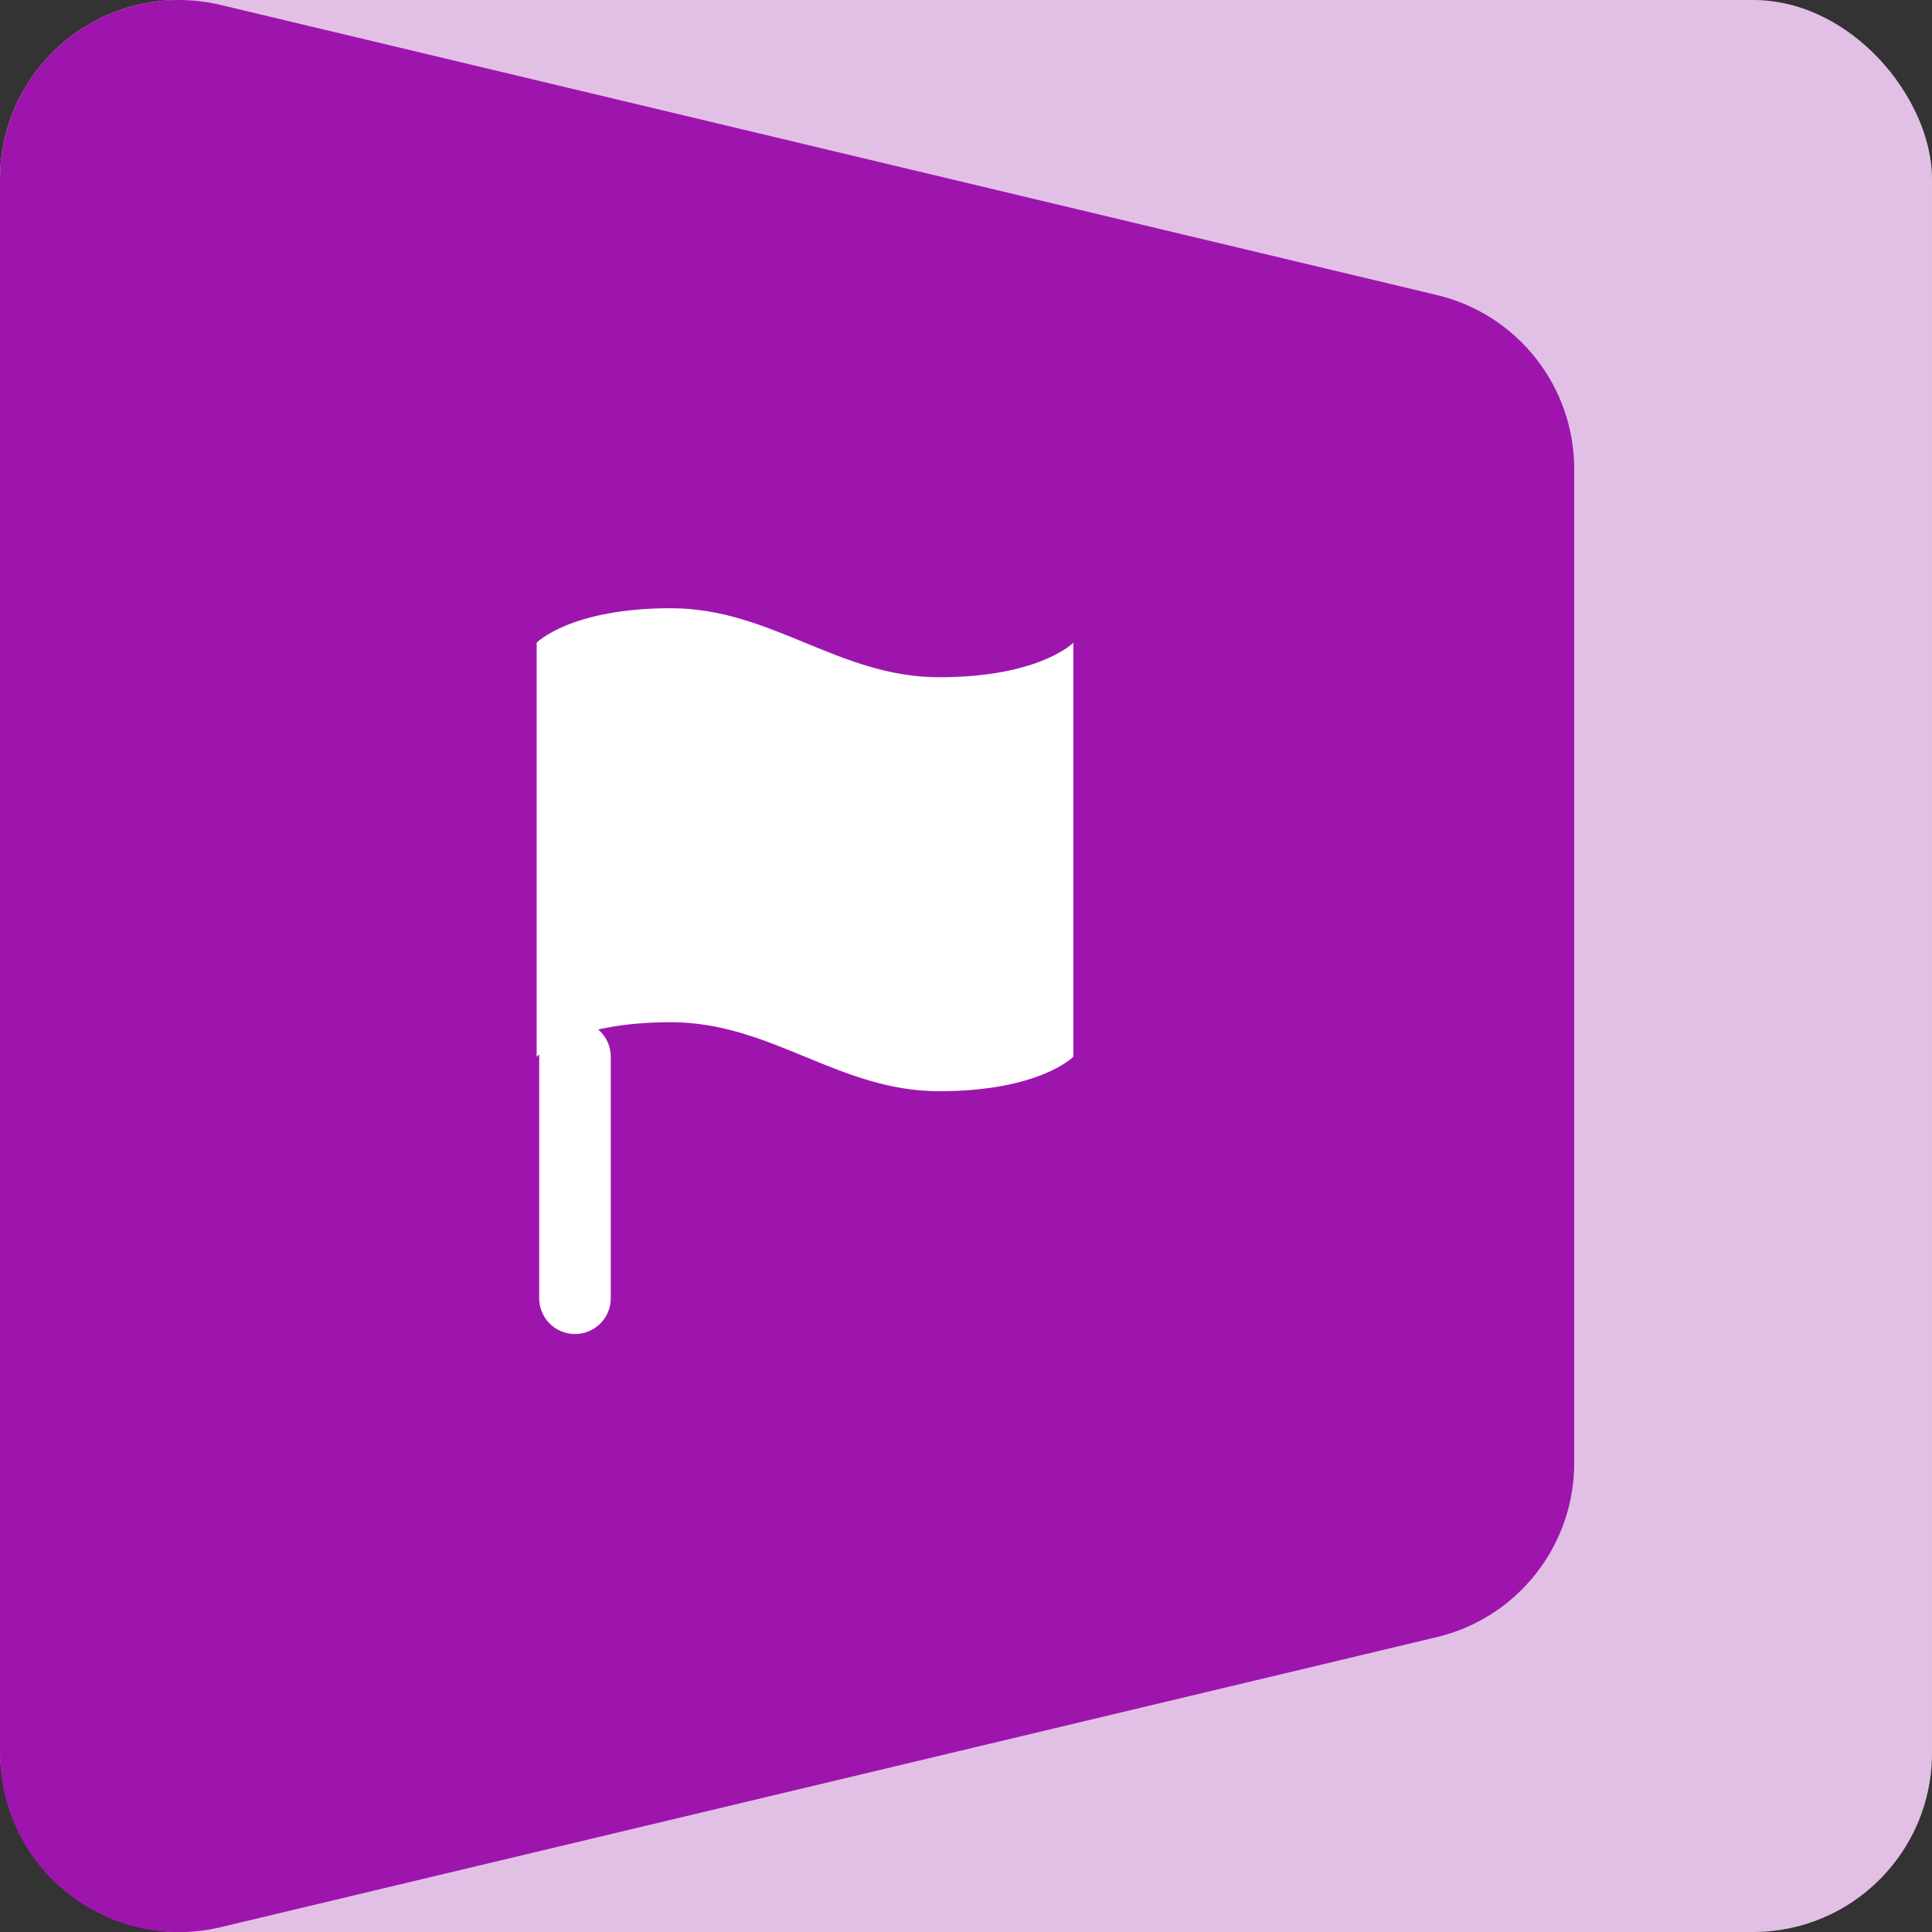
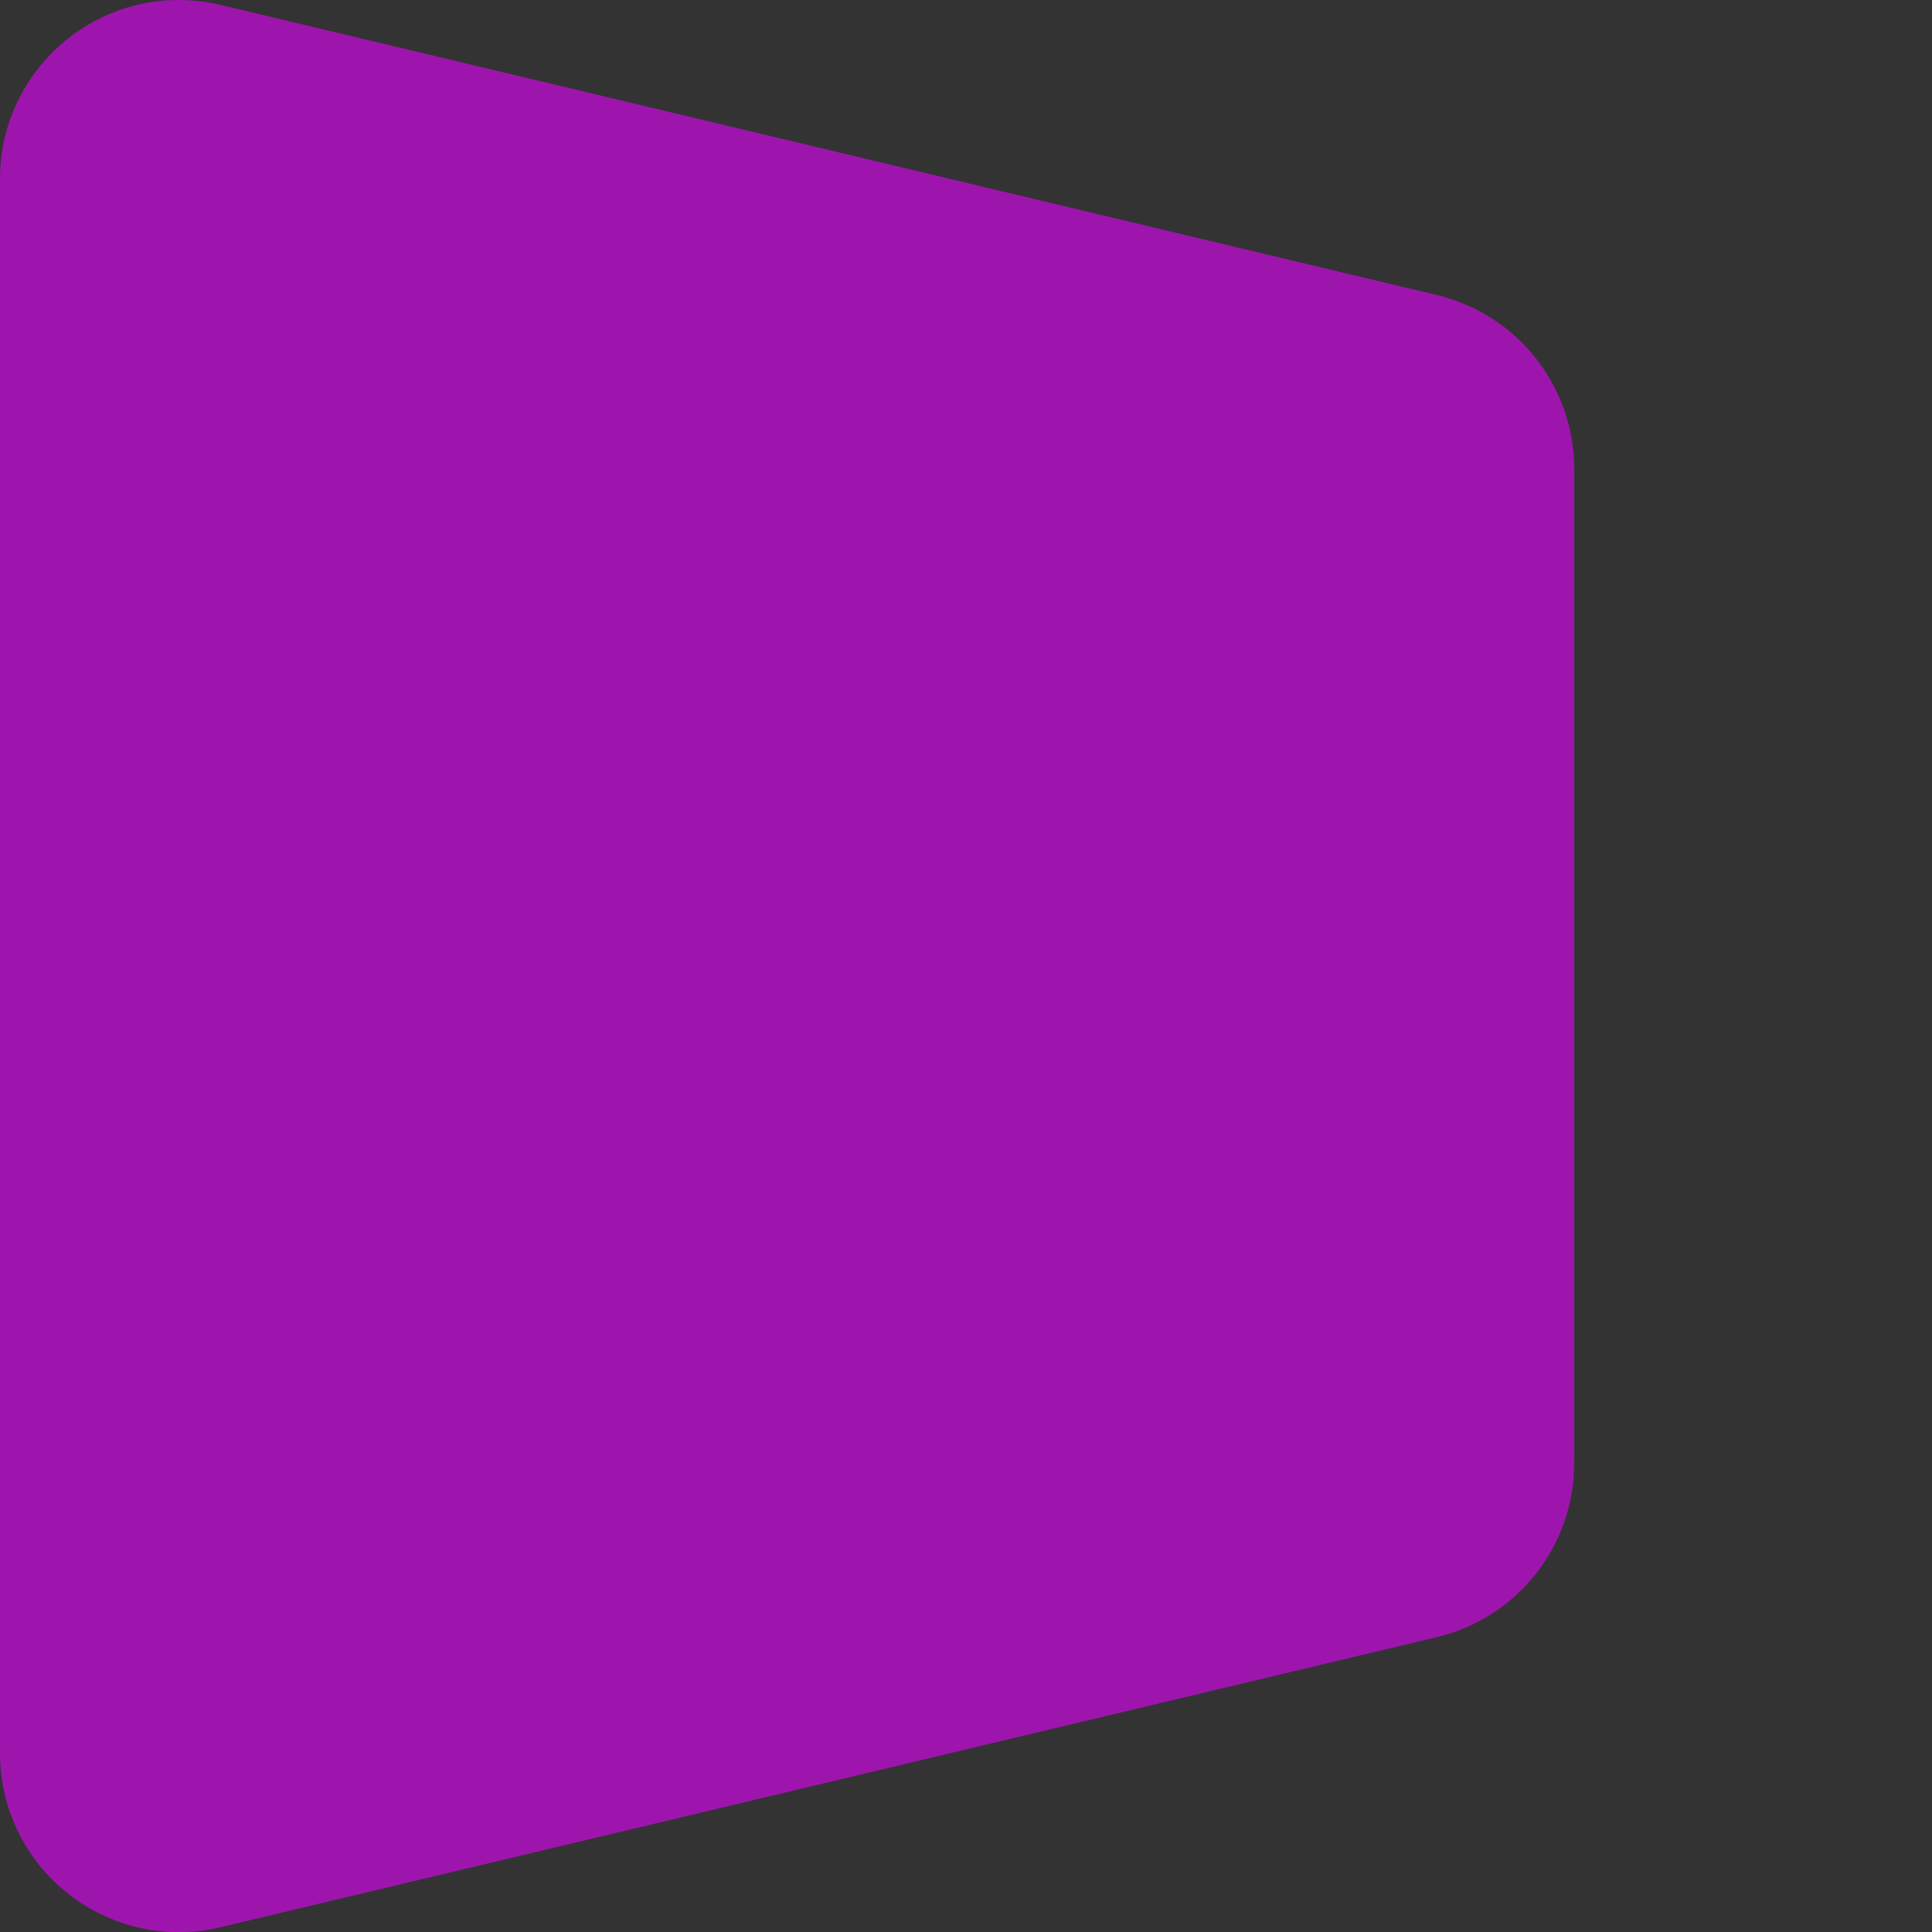
<svg xmlns="http://www.w3.org/2000/svg" width="54px" height="54px" viewBox="0 0 54 54" version="1.1">
  <rect x="0" y="0" width="54" height="54" fill="#333333" stroke="none" />
  <title>Group 59</title>
  <desc>Created with Sketch.</desc>
  <defs />
  <g id="Page-1" stroke="none" stroke-width="1" fill="none" fill-rule="evenodd">
    <g id="Group-59">
-       <rect id="Mask-Copy-16" fill="#E2C0E6" x="0" y="0" width="54" height="54" rx="5" />
      <path d="M6.16,0.136 L40.16,8.246 C42.411,8.783 44,10.795 44,13.109 L44,40.895 C44,43.209 42.411,45.221 40.16,45.758 L6.16,53.867 C3.474,54.508 0.777,52.85 0.136,50.164 C0.046,49.784 3.96826007e-15,49.395 4.4408921e-15,49.004 L3.55271368e-15,5 C3.2145368e-15,2.239 2.239,1.39544373e-15 5,8.8817842e-16 C5.391,8.16413762e-16 5.78,0.046 6.16,0.136 Z" id="Mask-Copy-17" fill="#9E15AE" />
      <g id="flag-copy-2" transform="translate(15, 17)">
-         <path d="M0,12.536 C0,12.536 0.938,11.571 3.75,11.571 C6.562,11.571 8.438,13.5 11.25,13.5 C14.062,13.5 15,12.536 15,12.536 L15,0.964 C15,0.964 14.062,1.929 11.25,1.929 C8.438,1.929 6.562,0 3.75,0 C0.938,0 0,0.964 0,0.964 L0,12.536 Z" id="Shape" fill="#FFFFFF" />
-         <path d="M1.071,19.286 L1.071,12.536" id="Shape" stroke="#FFFFFF" stroke-width="2" stroke-linecap="round" stroke-linejoin="round" />
-       </g>
+         </g>
    </g>
  </g>
</svg>